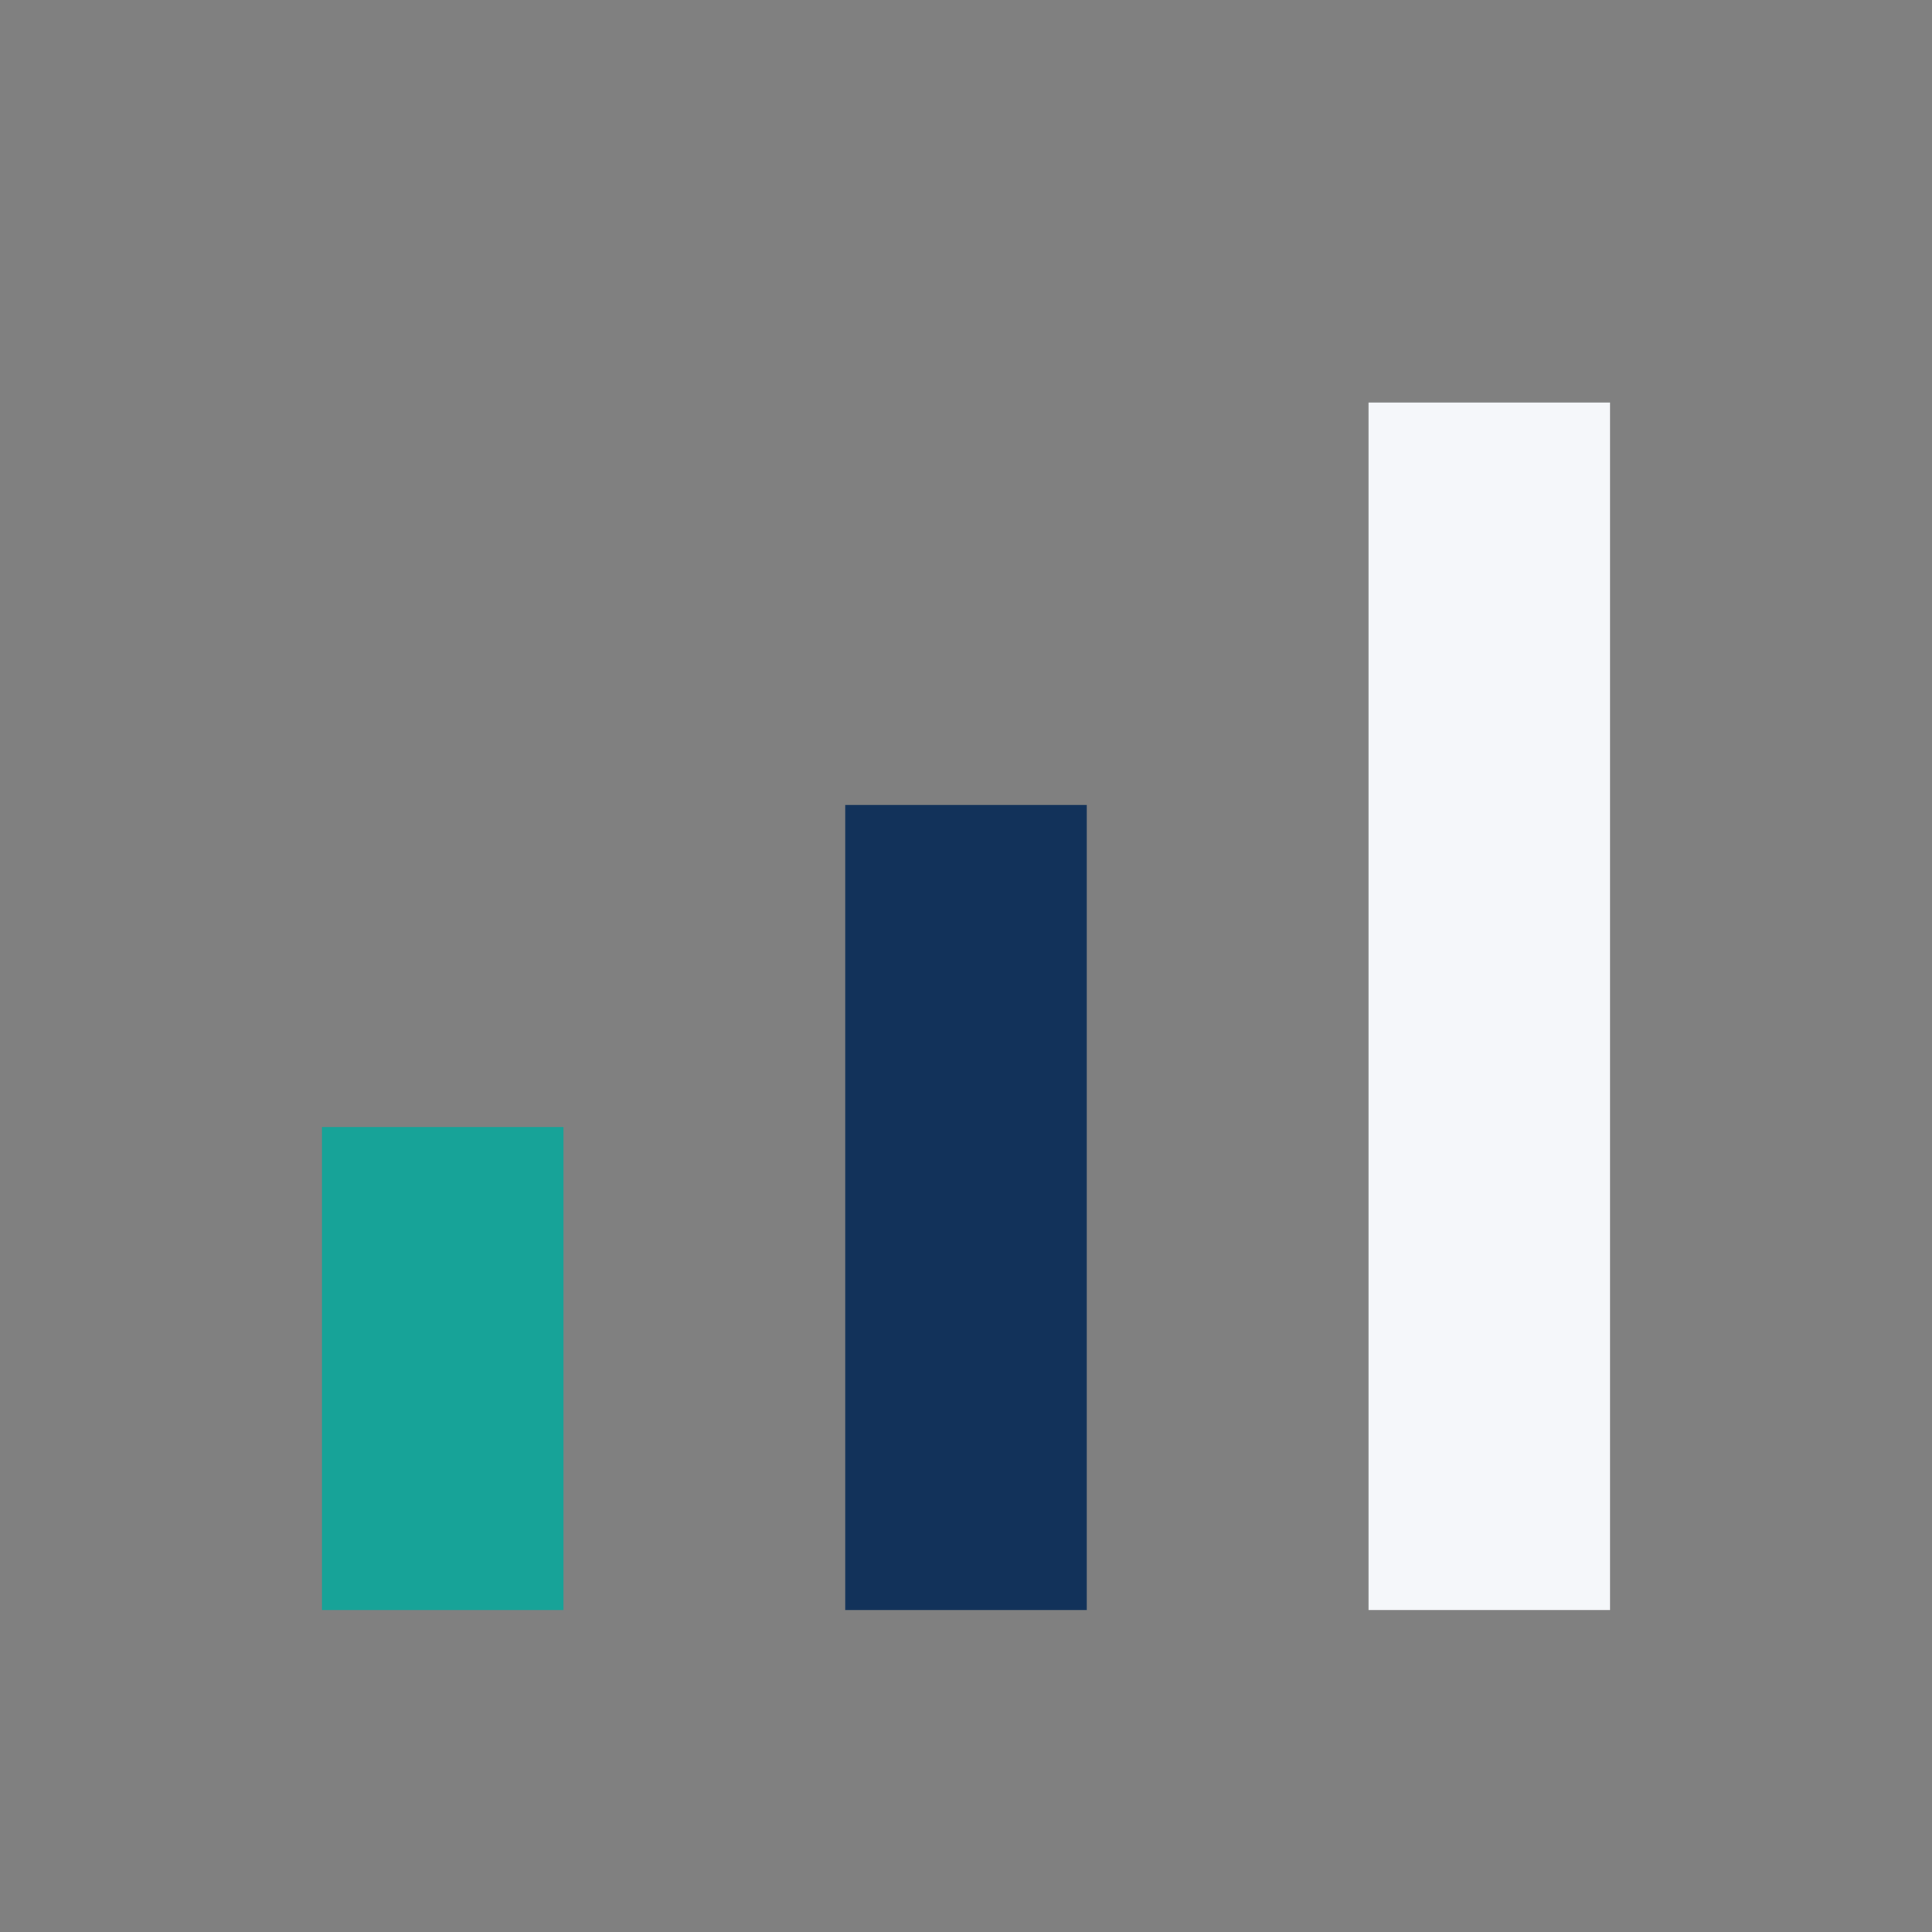
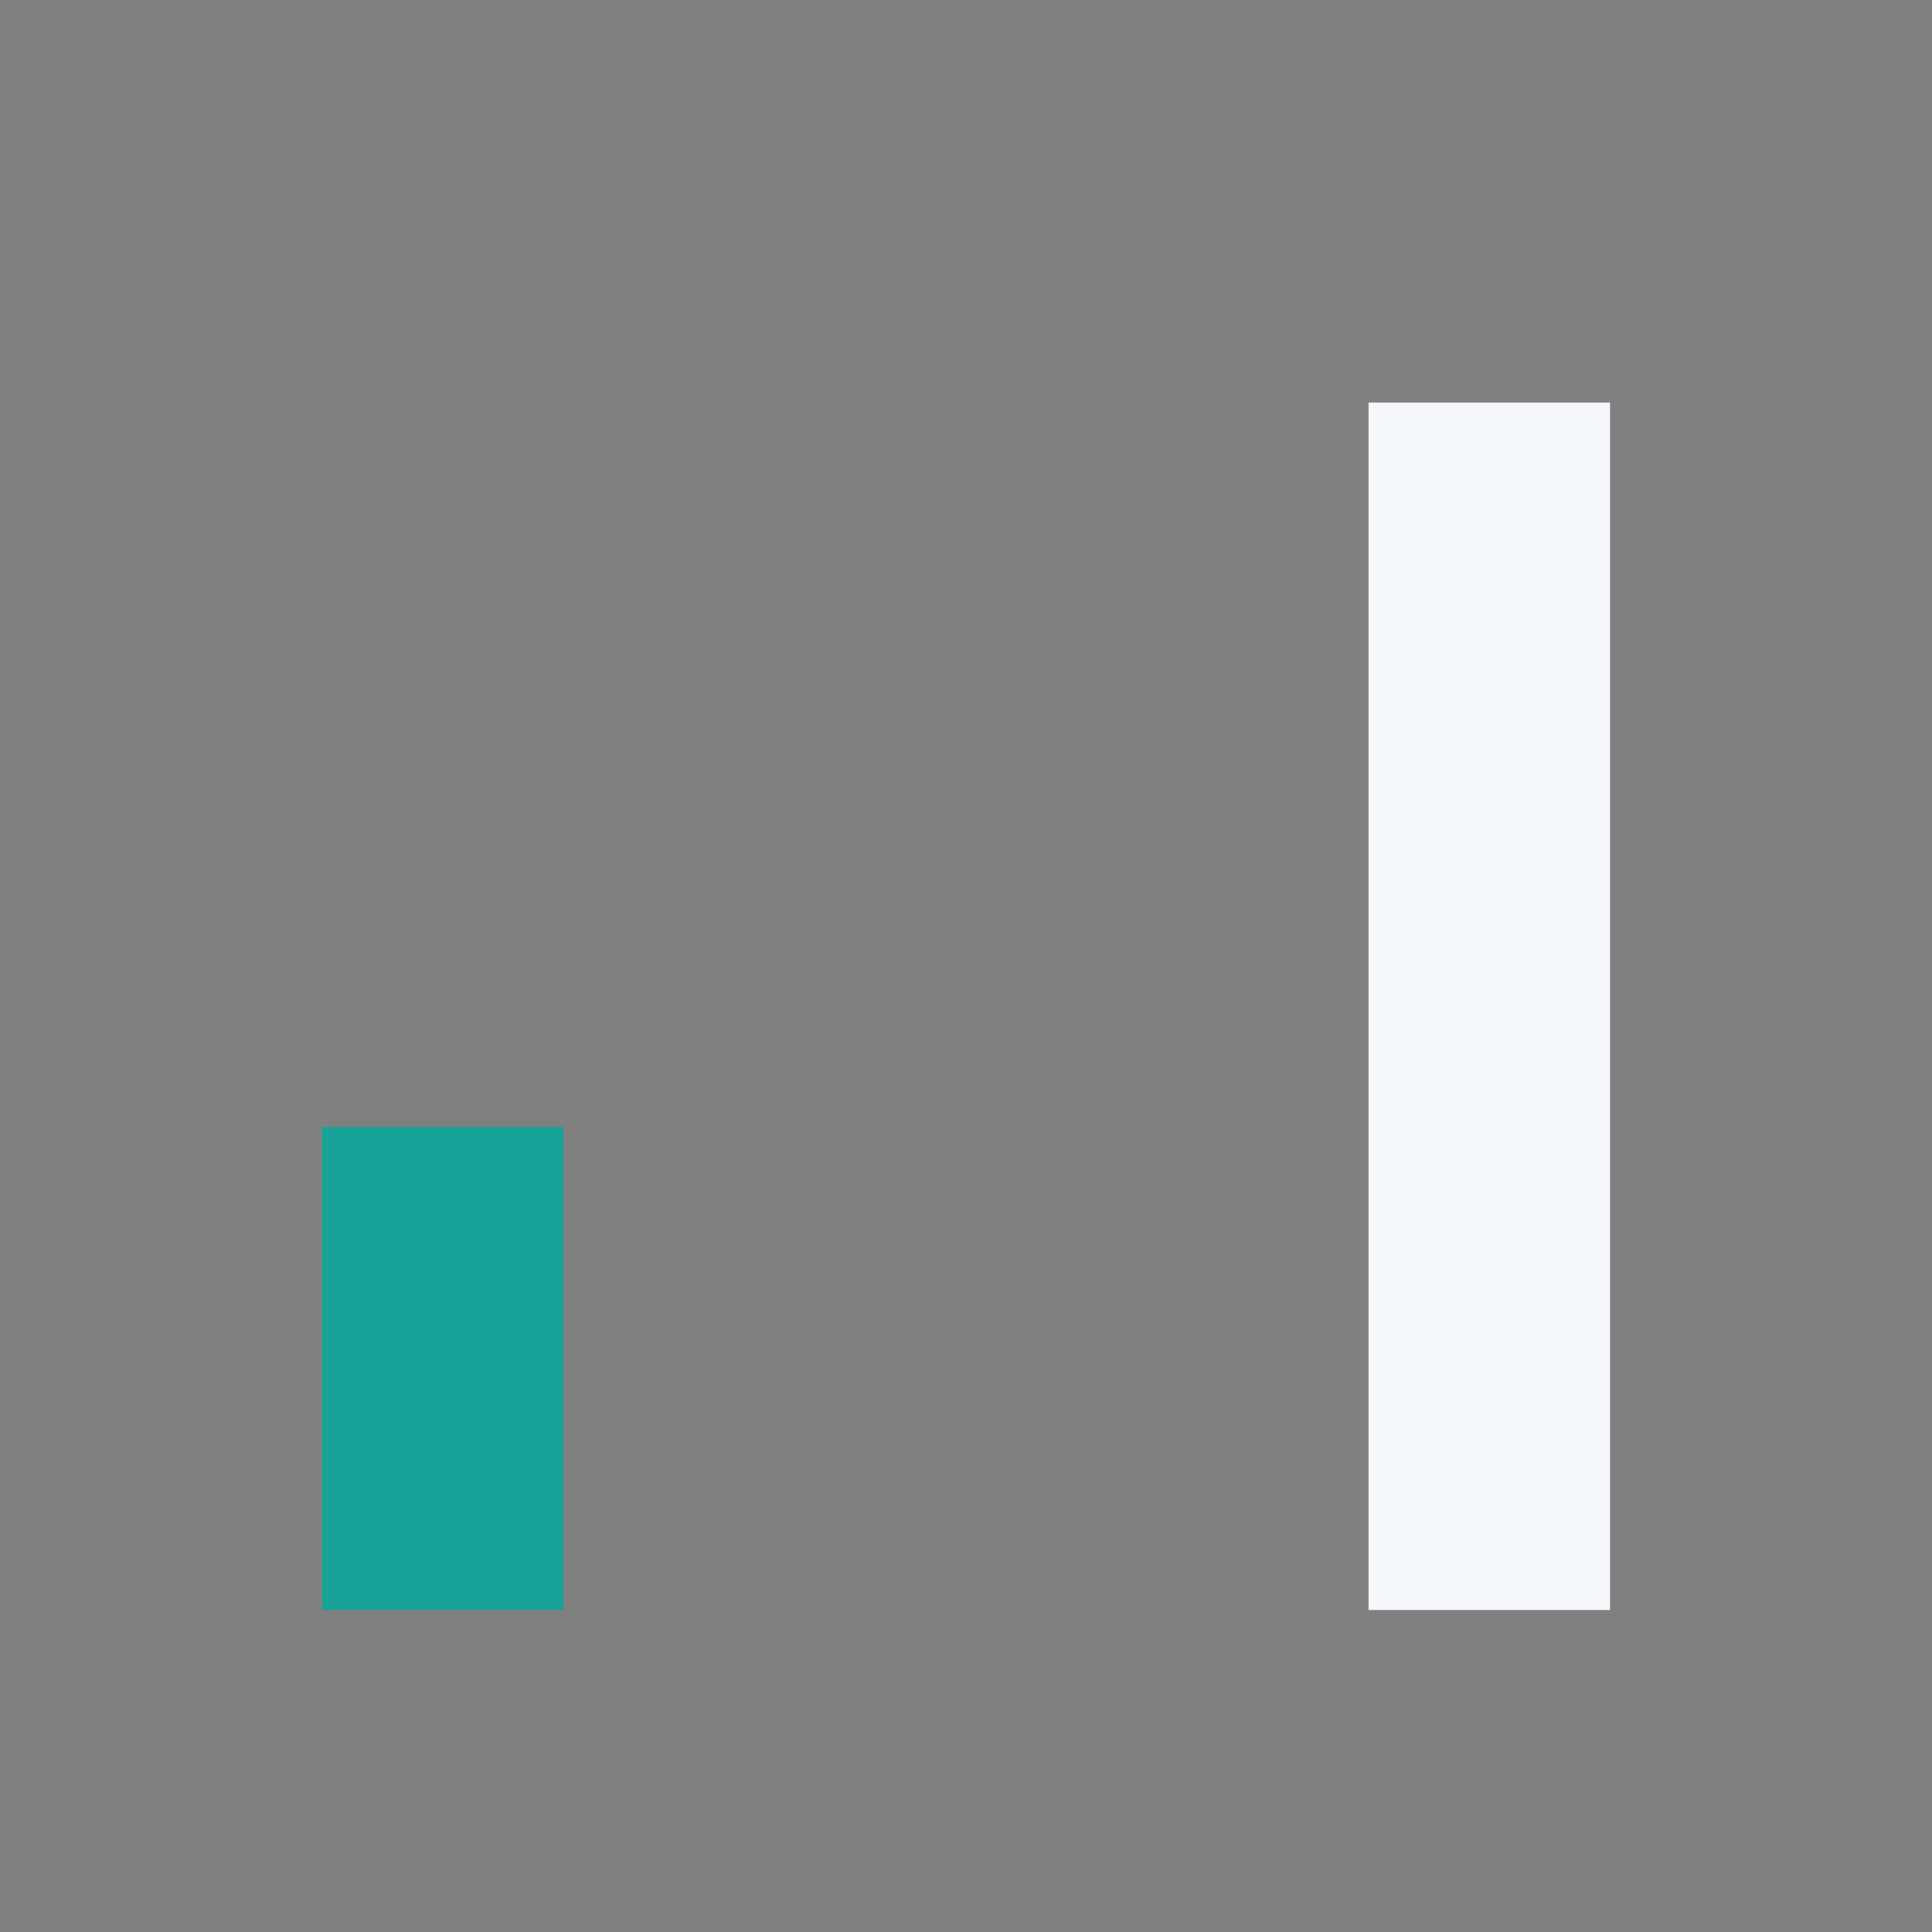
<svg xmlns="http://www.w3.org/2000/svg" width="24" height="24" viewBox="0 0 24 24">
  <rect x="0" y="0" width="24" height="24" fill="#808080" stroke="none" />
  <rect x="4" y="14" width="3" height="6" fill="#17A398" />
-   <rect x="10.5" y="10" width="3" height="10" fill="#12325A" />
  <rect x="17" y="5" width="3" height="15" fill="#F5F7FA" />
</svg>